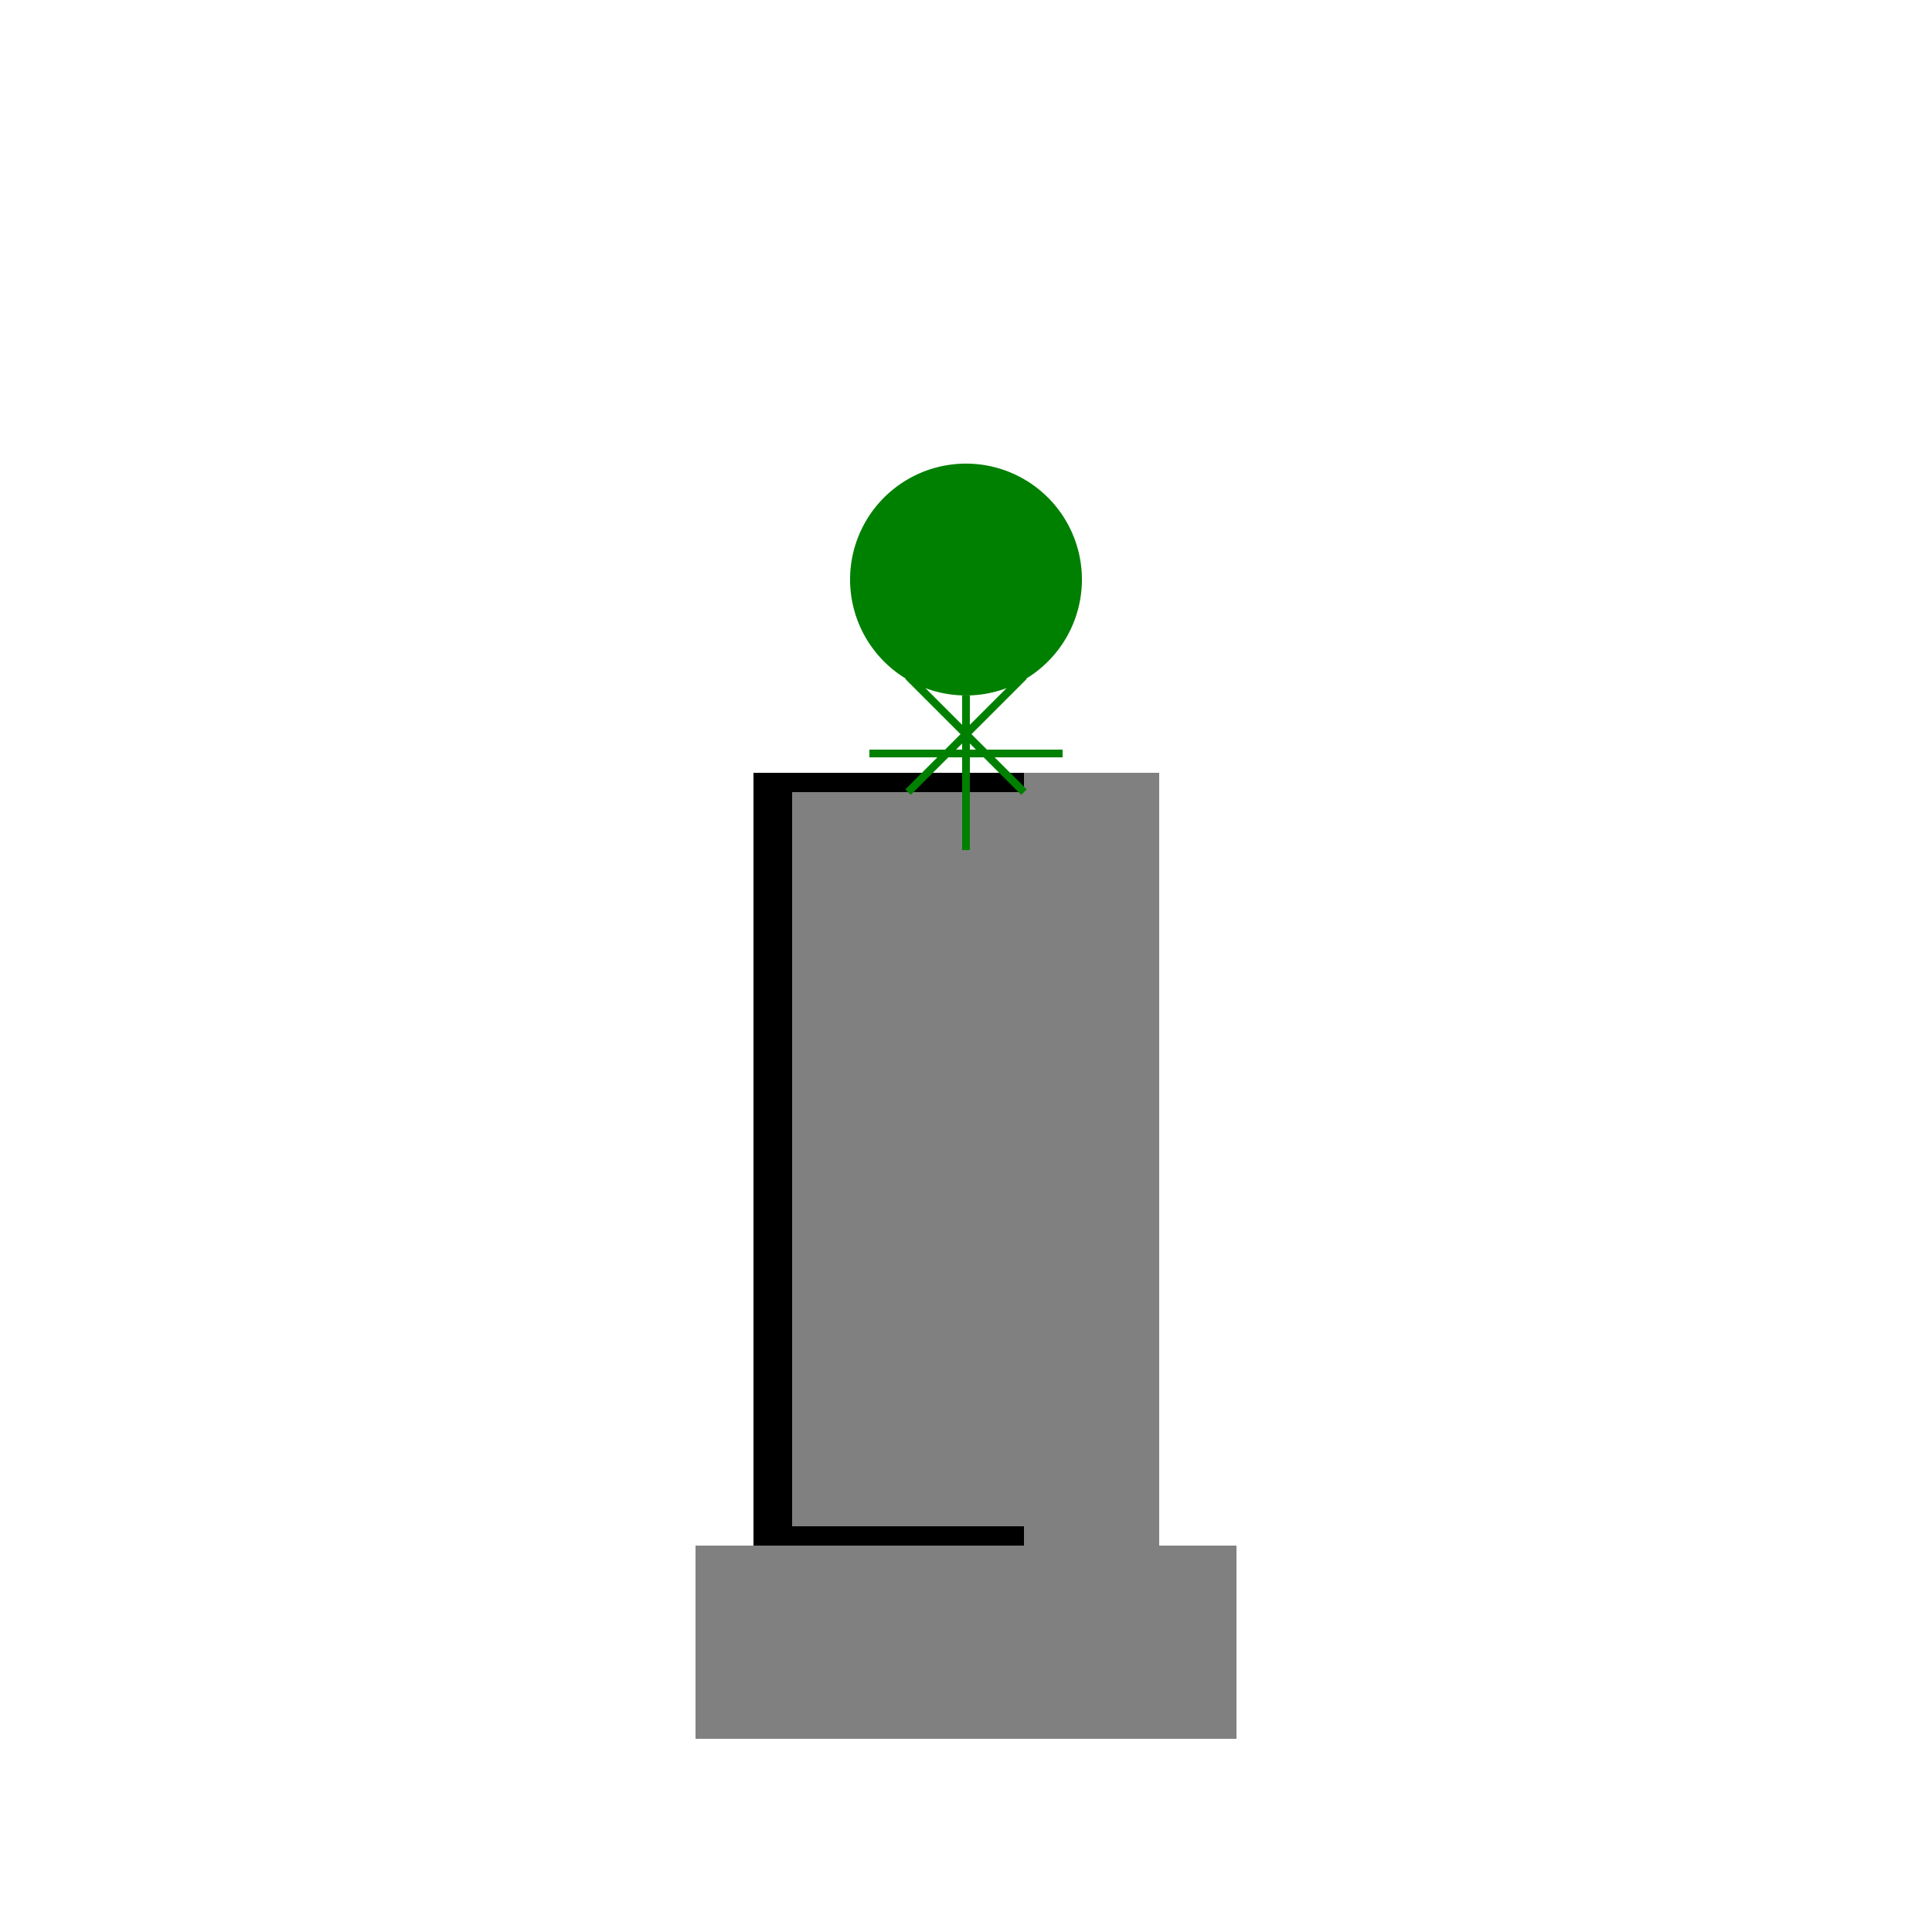
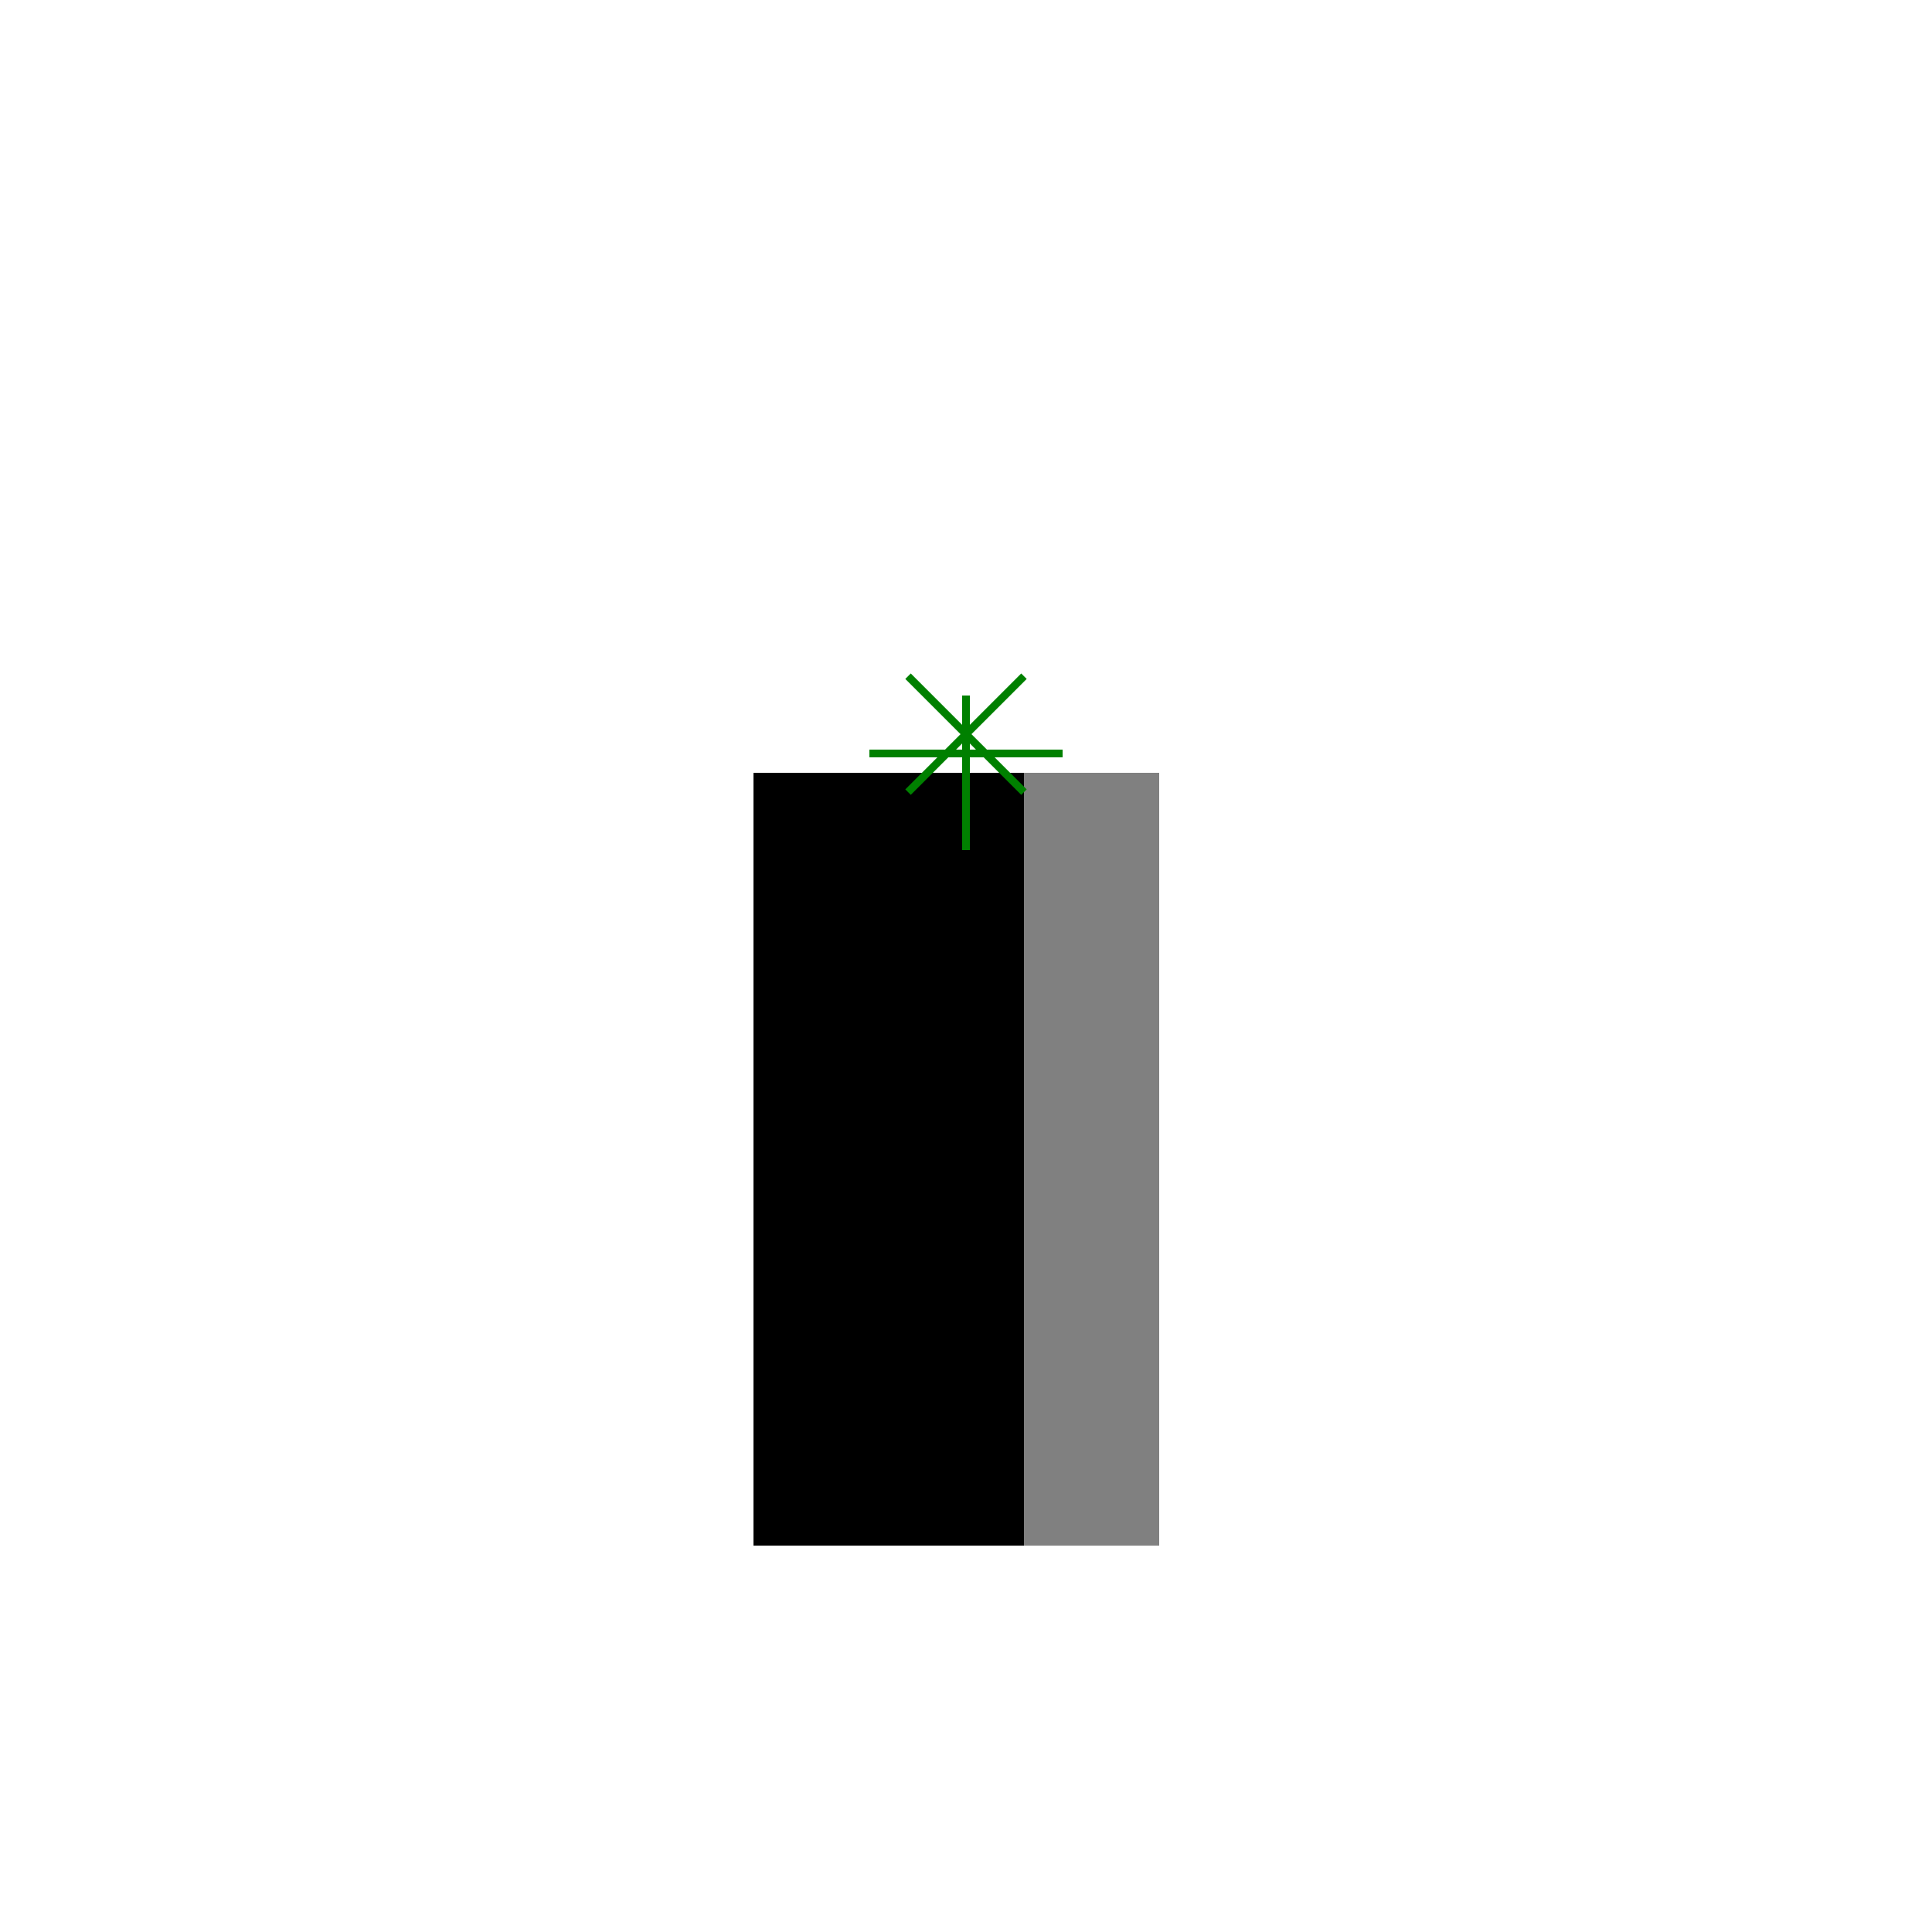
<svg xmlns="http://www.w3.org/2000/svg" width="500" height="500">
  <defs />
  <g>
    <rect fill="gray" stroke="none" x="200" y="200" width="100" height="200" />
-     <rect fill="gray" stroke="none" x="180" y="400" width="140" height="50" />
    <rect fill="black" stroke="none" x="195" y="200" width="70" height="200" />
-     <rect fill="gray" stroke="none" x="205" y="205" width="60" height="190" />
-     <path fill="green" stroke="none" paint-order="stroke fill markers" d=" M 280 150 A 30 30 0 1 1 280 149.97 Z" />
    <path fill="none" stroke="green" paint-order="fill stroke markers" d=" M 250 180 L 250 220 M 225 195 L 275 195 M 235 175 L 265 205 M 235 205 L 265 175" stroke-miterlimit="10" stroke-width="2" stroke-dasharray="" />
  </g>
</svg>